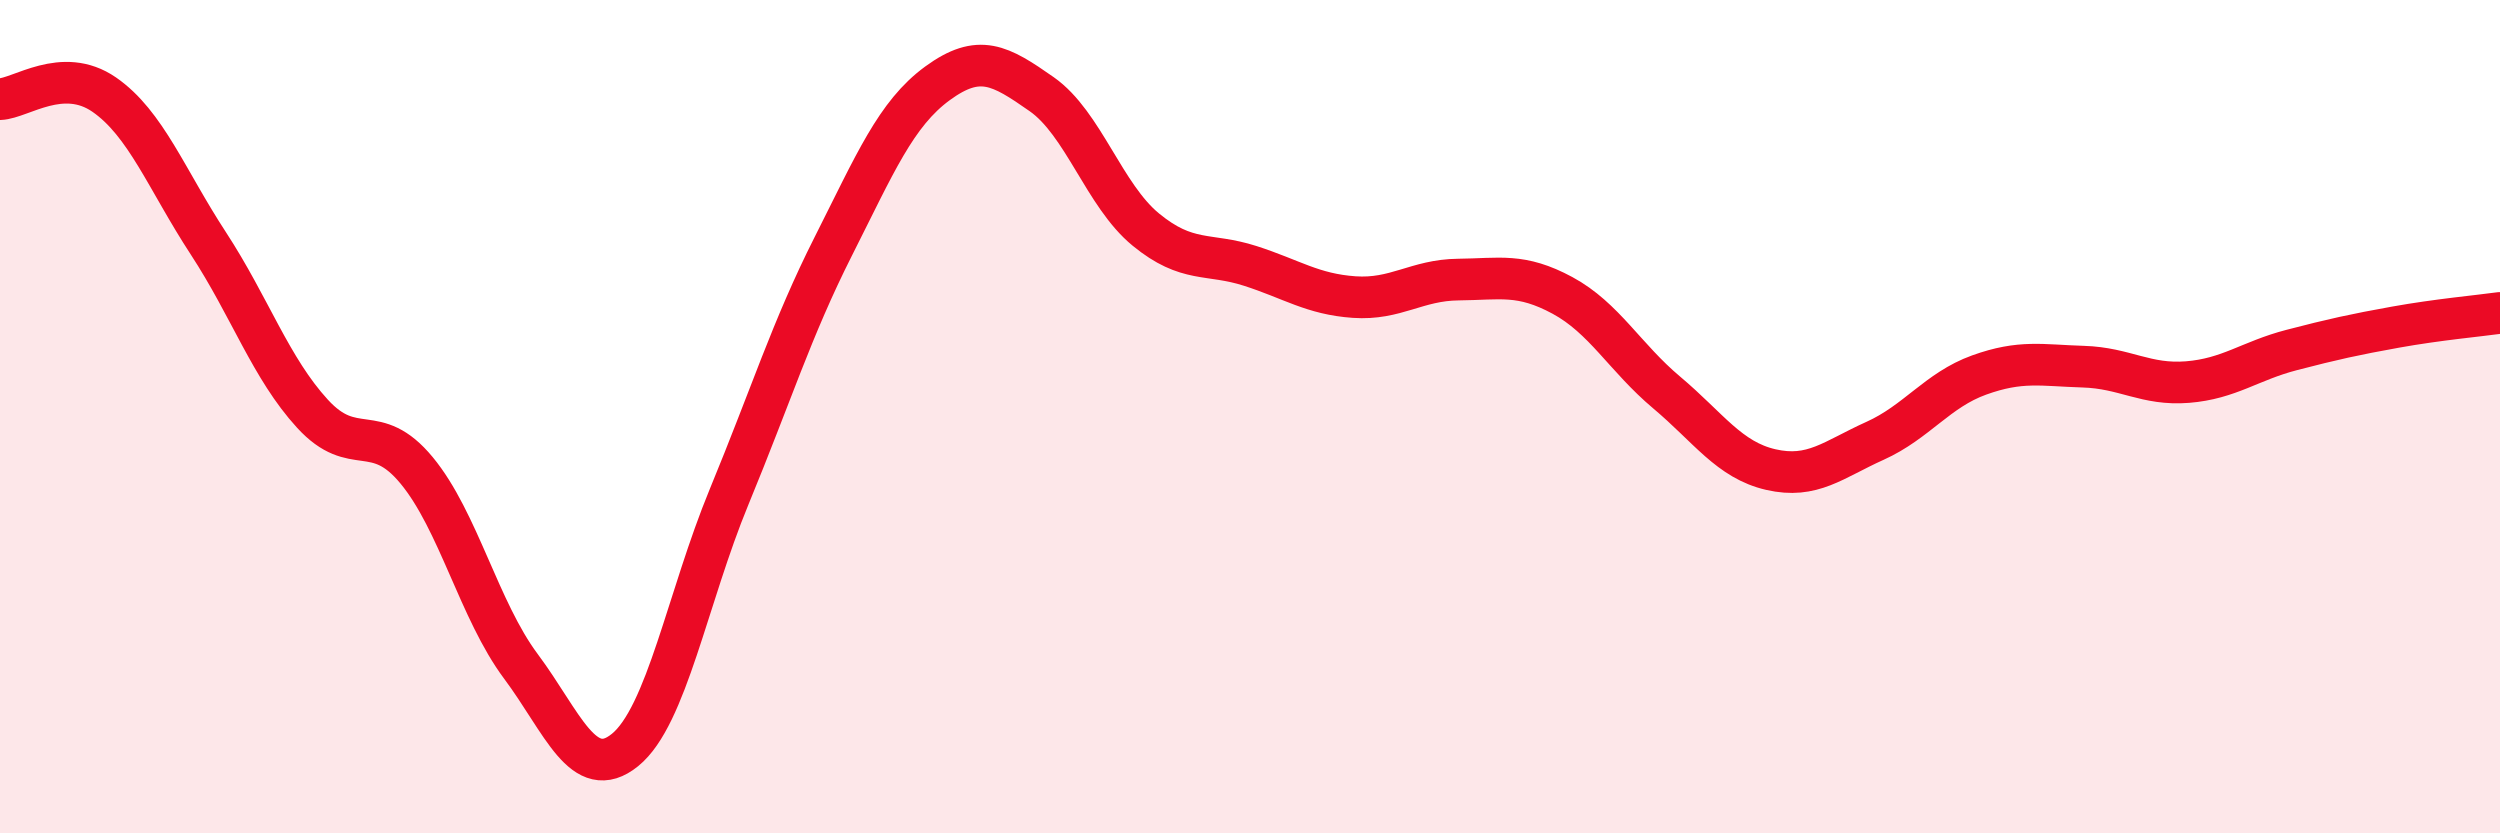
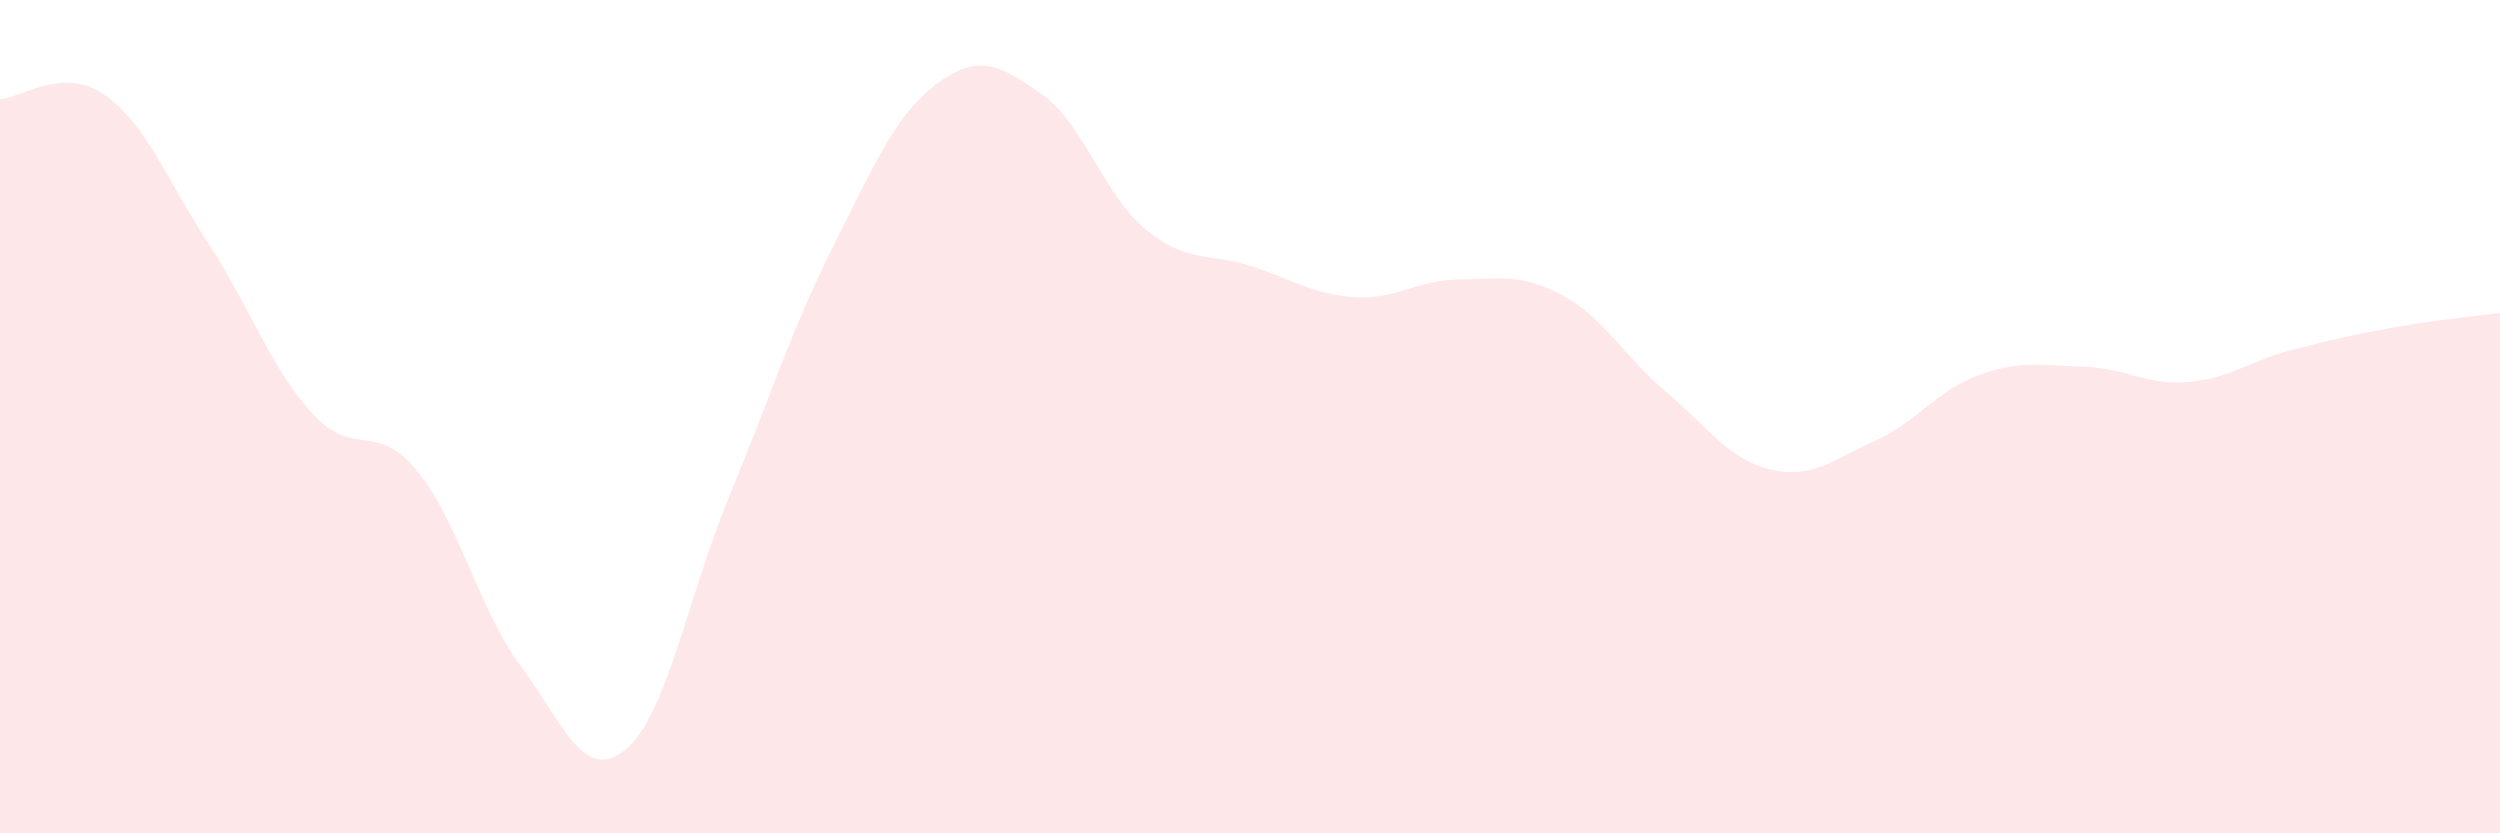
<svg xmlns="http://www.w3.org/2000/svg" width="60" height="20" viewBox="0 0 60 20">
  <path d="M 0,2.38 C 0.5,2.36 1.5,1.58 2.5,2.27 C 3.5,2.96 4,4.31 5,5.84 C 6,7.37 6.5,8.84 7.5,9.93 C 8.5,11.02 9,10.08 10,11.29 C 11,12.5 11.5,14.65 12.5,15.99 C 13.5,17.33 14,18.81 15,18 C 16,17.19 16.5,14.34 17.5,11.92 C 18.5,9.5 19,7.89 20,5.91 C 21,3.93 21.5,2.73 22.5,2 C 23.5,1.27 24,1.56 25,2.26 C 26,2.96 26.5,4.69 27.5,5.51 C 28.5,6.33 29,6.06 30,6.38 C 31,6.7 31.5,7.06 32.5,7.13 C 33.5,7.2 34,6.72 35,6.71 C 36,6.7 36.5,6.55 37.5,7.09 C 38.5,7.63 39,8.58 40,9.42 C 41,10.26 41.5,11.04 42.5,11.27 C 43.5,11.5 44,11.03 45,10.58 C 46,10.13 46.5,9.36 47.5,9 C 48.5,8.64 49,8.77 50,8.8 C 51,8.83 51.5,9.25 52.5,9.17 C 53.5,9.09 54,8.66 55,8.4 C 56,8.14 56.5,8.03 57.5,7.85 C 58.5,7.67 59.5,7.58 60,7.51L60 20L0 20Z" fill="#EB0A25" opacity="0.1" stroke-linecap="round" stroke-linejoin="round" />
-   <path d="M 0,2.38 C 0.5,2.36 1.5,1.58 2.5,2.27 C 3.5,2.96 4,4.31 5,5.84 C 6,7.37 6.5,8.84 7.5,9.93 C 8.5,11.02 9,10.08 10,11.29 C 11,12.5 11.5,14.65 12.5,15.99 C 13.5,17.33 14,18.81 15,18 C 16,17.19 16.5,14.34 17.5,11.92 C 18.5,9.5 19,7.89 20,5.91 C 21,3.93 21.5,2.73 22.5,2 C 23.5,1.27 24,1.56 25,2.26 C 26,2.96 26.5,4.69 27.5,5.51 C 28.5,6.33 29,6.06 30,6.38 C 31,6.7 31.5,7.06 32.5,7.13 C 33.5,7.2 34,6.72 35,6.71 C 36,6.7 36.5,6.55 37.5,7.09 C 38.5,7.63 39,8.58 40,9.42 C 41,10.26 41.5,11.04 42.5,11.27 C 43.5,11.5 44,11.03 45,10.58 C 46,10.13 46.5,9.36 47.5,9 C 48.5,8.64 49,8.77 50,8.8 C 51,8.83 51.5,9.25 52.5,9.17 C 53.5,9.09 54,8.66 55,8.4 C 56,8.14 56.5,8.03 57.5,7.85 C 58.5,7.67 59.5,7.58 60,7.51" stroke="#EB0A25" stroke-width="1" fill="none" stroke-linecap="round" stroke-linejoin="round" />
</svg>